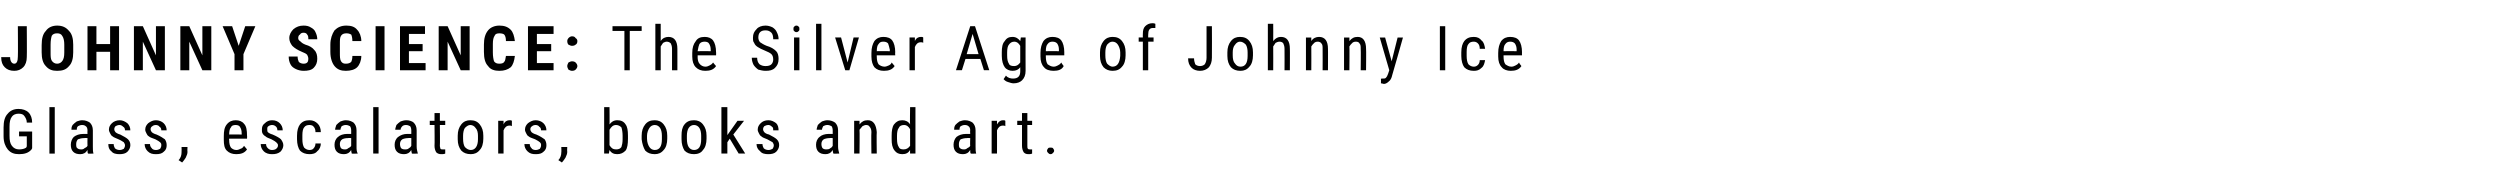
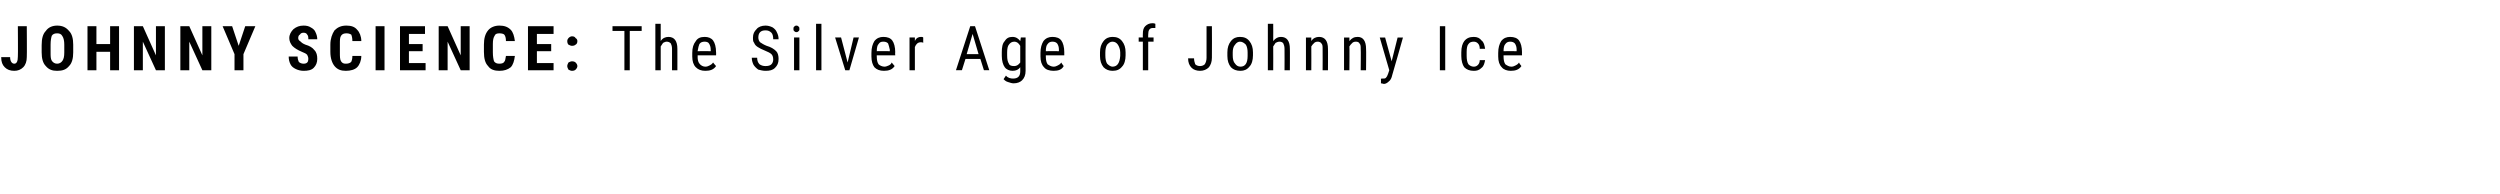
<svg xmlns="http://www.w3.org/2000/svg" version="1.1" width="420px" height="32.6px" viewBox="0 -4 420 32.6" style="top:-4px">
  <desc>JOHNNY SCIENCE: The Silver Age of Johnny Ice Glass, escalators, books and art.</desc>
  <defs />
  <g id="Polygon149201">
-     <path d="m5.4 20.9c0 0-.11.22-.1.2c-.5.6-1.2.8-2.1.8c-.8 0-1.4-.2-1.9-.8c-.4-.5-.7-1.2-.7-2.2c0 0 0-1.5 0-1.5c0-1 .2-1.8.7-2.3c.4-.5 1-.8 1.8-.8c.7 0 1.3.2 1.7.6c.4.4.6 1 .6 1.7c0 0-.9 0-.9 0c0-.5-.2-.8-.4-1.1c-.2-.3-.5-.4-1-.4c-.5 0-.9.2-1.1.5c-.3.4-.4.9-.4 1.7c0 0 0 1.5 0 1.5c0 .8.1 1.3.4 1.7c.3.4.7.6 1.2.6c.5 0 .9-.1 1.2-.3c-.02-.03.1-.2.1-.2l0-1.7l-1.3 0l0-.8l2.2 0l0 2.8zm3.8.9l-.9 0l0-7.8l.9 0l0 7.8zm5.6 0c-.1-.1-.1-.3-.1-.6c-.3.5-.7.7-1.2.7c-.5 0-.9-.1-1.2-.4c-.3-.3-.4-.7-.4-1.2c0-.5.2-1 .5-1.3c.4-.3.9-.5 1.6-.5c0-.01.7 0 .7 0c0 0-.03-.6 0-.6c0-.3-.1-.6-.3-.7c-.1-.1-.3-.2-.6-.2c-.3 0-.5.1-.7.2c-.2.2-.2.4-.2.6c0 0-.9 0-.9 0c0-.2 0-.5.2-.8c.2-.2.4-.4.7-.6c.3-.1.6-.2.9-.2c.6 0 1 .2 1.3.4c.3.3.5.7.5 1.3c0 0 0 2.7 0 2.7c0 .5 0 .8.1 1.2c.04-.04 0 0 0 0c0 0-.9.04-.9 0zm-1.2-.7c.2 0 .4 0 .6-.2c.2-.1.4-.2.5-.4c-.03-.02 0-1.3 0-1.3c0 0-.54-.04-.5 0c-.5 0-.8.1-1.1.2c-.2.2-.3.5-.3.8c0 .3 0 .6.2.7c.1.1.3.2.6.2zm7.4-.7c0-.2-.1-.3-.2-.5c-.2-.1-.4-.3-.9-.5c-.4-.2-.8-.3-1-.5c-.2-.1-.3-.3-.4-.5c-.1-.2-.2-.4-.2-.6c0-.5.2-.8.5-1.1c.3-.3.8-.5 1.3-.5c.5 0 .9.2 1.3.5c.3.3.5.7.5 1.2c0 0-.9 0-.9 0c0-.3-.1-.5-.3-.6c-.2-.2-.4-.3-.6-.3c-.3 0-.5.1-.7.2c-.1.1-.2.3-.2.5c0 .2.1.4.2.5c.1.1.4.3.8.4c.6.3 1.1.6 1.3.8c.3.3.4.6.4 1c0 .4-.2.8-.5 1.1c-.3.3-.8.4-1.3.4c-.6 0-1.1-.1-1.4-.5c-.4-.3-.5-.7-.5-1.2c0 0 .9 0 .9 0c0 .3.1.5.2.7c.2.2.5.3.8.3c.3 0 .5-.1.7-.2c.1-.2.2-.3.2-.6zm6.1 0c0-.2 0-.3-.2-.5c-.1-.1-.4-.3-.8-.5c-.5-.2-.9-.3-1.1-.5c-.2-.1-.3-.3-.4-.5c-.1-.2-.2-.4-.2-.6c0-.5.2-.8.5-1.1c.4-.3.8-.5 1.3-.5c.5 0 1 .2 1.3.5c.3.3.5.7.5 1.2c0 0-.9 0-.9 0c0-.3-.1-.5-.3-.6c-.1-.2-.4-.3-.6-.3c-.3 0-.5.1-.6.2c-.2.1-.3.3-.3.5c0 .2.1.4.2.5c.1.1.4.3.8.4c.7.3 1.1.6 1.4.8c.2.3.3.6.3 1c0 .4-.1.8-.5 1.1c-.3.3-.7.4-1.3.4c-.6 0-1-.1-1.4-.5c-.3-.3-.5-.7-.5-1.2c0 0 .9 0 .9 0c0 .3.1.5.3.7c.1.2.4.3.7.3c.3 0 .5-.1.7-.2c.1-.2.2-.3.2-.6zm3.5 2.9c0 0-.6-.4-.6-.4c.4-.4.5-.9.5-1.3c.03-.03 0-.9 0-.9l1 0c0 0-.04.76 0 .8c0 .3-.1.6-.3 1c-.2.3-.4.6-.6.8zm10.9-2.2c-.4.6-1 .8-1.8.8c-.7 0-1.2-.2-1.6-.6c-.4-.4-.5-1-.5-1.8c0 0 0-.6 0-.6c0-.9.1-1.5.5-2c.4-.5.9-.7 1.5-.7c.6 0 1.1.2 1.4.6c.4.4.5 1.1.5 2c.03-.04 0 .5 0 .5l-3 0c0 0-.05.18 0 .2c0 .6.1 1 .3 1.3c.2.2.5.4.9.4c.3 0 .5-.1.7-.2c.3-.1.4-.2.6-.5c.02.04.5.6.5.6c0 0-.01.01 0 0zm-1.9-4.1c-.4 0-.7.1-.8.4c-.2.2-.3.6-.3 1.2c-.04-.03 2.1 0 2.1 0c0 0 .03-.15 0-.2c0-.5-.1-.8-.3-1.1c-.1-.2-.4-.3-.7-.3zm7.1 3.4c0-.2-.1-.3-.3-.5c-.1-.1-.4-.3-.8-.5c-.5-.2-.8-.3-1-.5c-.2-.1-.4-.3-.5-.5c-.1-.2-.1-.4-.1-.6c0-.5.1-.8.5-1.1c.3-.3.7-.5 1.2-.5c.6 0 1 .2 1.3.5c.3.3.5.7.5 1.2c0 0-.9 0-.9 0c0-.3-.1-.5-.2-.6c-.2-.2-.4-.3-.7-.3c-.2 0-.5.1-.6.2c-.2.1-.2.3-.2.5c0 .2 0 .4.1.5c.1.1.4.3.8.4c.7.3 1.2.6 1.4.8c.2.3.4.6.4 1c0 .4-.2.8-.5 1.1c-.4.3-.8.4-1.4.4c-.5 0-1-.1-1.4-.5c-.3-.3-.5-.7-.5-1.2c0 0 .9 0 .9 0c0 .3.1.5.3.7c.2.2.4.3.7.3c.3 0 .6-.1.7-.2c.2-.2.3-.3.3-.6zm5.3.8c.3 0 .6-.1.7-.3c.2-.2.3-.5.3-.8c0 0 .9 0 .9 0c0 .5-.2 1-.6 1.3c-.3.4-.8.5-1.3.5c-.7 0-1.2-.2-1.6-.6c-.3-.4-.5-1.1-.5-1.9c0 0 0-.6 0-.6c0-.9.2-1.5.5-1.9c.4-.5.9-.7 1.6-.7c.6 0 1 .2 1.4.6c.3.3.5.8.5 1.4c0 0-.9 0-.9 0c0-.4-.1-.7-.3-.9c-.1-.2-.4-.3-.7-.3c-.4 0-.7.1-.9.4c-.2.2-.3.7-.3 1.3c0 0 0 .7 0 .7c0 .6.1 1.1.3 1.4c.2.2.5.4.9.4zm7.1.6c0-.1-.1-.3-.1-.6c-.3.5-.7.7-1.2.7c-.5 0-.9-.1-1.2-.4c-.3-.3-.4-.7-.4-1.2c0-.5.2-1 .6-1.3c.3-.3.9-.5 1.5-.5c.02-.01.7 0 .7 0c0 0-.01-.6 0-.6c0-.3-.1-.6-.2-.7c-.2-.1-.4-.2-.7-.2c-.3 0-.5.1-.7.2c-.1.2-.2.4-.2.6c0 0-.9 0-.9 0c0-.2.1-.5.2-.8c.2-.2.4-.4.7-.6c.3-.1.6-.2.9-.2c.6 0 1 .2 1.3.4c.3.3.5.7.5 1.3c0 0 0 2.7 0 2.7c0 .5 0 .8.2 1.2c-.04-.04 0 0 0 0c0 0-.98.04-1 0zm-1.2-.7c.2 0 .4 0 .6-.2c.2-.1.4-.2.5-.4c-.01-.02 0-1.3 0-1.3c0 0-.52-.04-.5 0c-.5 0-.8.1-1 .2c-.3.2-.4.5-.4.8c0 .3.1.6.2.7c.1.1.3.2.6.2zm5.7.7l-.9 0l0-7.8l.9 0l0 7.8zm5.6 0c0-.1-.1-.3-.1-.6c-.3.5-.7.7-1.2.7c-.5 0-.9-.1-1.2-.4c-.3-.3-.4-.7-.4-1.2c0-.5.2-1 .6-1.3c.4-.3.9-.5 1.5-.5c.04-.01.7 0 .7 0c0 0 0-.6 0-.6c0-.3-.1-.6-.2-.7c-.2-.1-.4-.2-.7-.2c-.3 0-.5.1-.6.2c-.2.2-.3.4-.3.6c0 0-.9 0-.9 0c0-.2.1-.5.2-.8c.2-.2.4-.4.7-.6c.3-.1.6-.2 1-.2c.5 0 1 .2 1.2.4c.3.3.5.7.5 1.3c0 0 0 2.7 0 2.7c0 .5.1.8.2 1.2c-.03-.04 0 0 0 0c0 0-.96.04-1 0zm-1.2-.7c.3 0 .5 0 .7-.2c.2-.1.3-.2.4-.4c0-.02 0-1.3 0-1.3c0 0-.51-.04-.5 0c-.4 0-.8.1-1 .2c-.3.2-.4.5-.4.8c0 .3.1.6.2.7c.1.1.3.2.6.2zm5.9-6.1l0 1.3l.9 0l0 .7l-.9 0c0 0 .04 3.47 0 3.5c0 .2.1.4.1.5c.1.1.2.1.4.1c.1 0 .3 0 .4 0c0 0 0 .7 0 .7c-.2.1-.4.1-.7.1c-.3 0-.6-.1-.8-.3c-.2-.3-.3-.7-.3-1.1c.04-.02 0-3.5 0-3.5l-.8 0l0-.7l.8 0l0-1.3l.9 0zm3 3.8c0-.8.2-1.4.6-1.9c.4-.5.9-.7 1.5-.7c.7 0 1.2.2 1.6.7c.4.5.6 1.1.6 1.9c0 0 0 .5 0 .5c0 .8-.2 1.5-.6 1.9c-.4.5-.9.7-1.5.7c-.7 0-1.2-.2-1.6-.6c-.4-.5-.6-1.1-.6-1.9c0 0 0-.6 0-.6zm.9.5c0 .6.1 1.1.3 1.4c.3.3.6.5 1 .5c.7 0 1.2-.6 1.2-1.8c0 0 0-.6 0-.6c0-.5-.1-1-.4-1.3c-.2-.3-.5-.5-.9-.5c-.3 0-.6.2-.9.5c-.2.3-.3.8-.3 1.3c0 0 0 .5 0 .5zm8.2-2.1c-.1-.1-.3-.1-.4-.1c-.5 0-.8.3-1 .8c.01-.01 0 3.9 0 3.9l-.9 0l0-5.5l.9 0c0 0 0 .58 0 .6c.2-.5.6-.7 1-.7c.2 0 .3 0 .4.1c0 0 0 .9 0 .9zm4.9 3.2c0-.2 0-.3-.2-.5c-.1-.1-.4-.3-.8-.5c-.5-.2-.9-.3-1.1-.5c-.2-.1-.3-.3-.4-.5c-.1-.2-.2-.4-.2-.6c0-.5.2-.8.5-1.1c.4-.3.8-.5 1.3-.5c.5 0 1 .2 1.3.5c.3.3.5.7.5 1.2c0 0-.9 0-.9 0c0-.3-.1-.5-.3-.6c-.1-.2-.4-.3-.6-.3c-.3 0-.5.1-.6.2c-.2.1-.3.3-.3.5c0 .2.1.4.2.5c.1.1.4.3.8.4c.7.3 1.1.6 1.4.8c.2.3.3.6.3 1c0 .4-.1.8-.5 1.1c-.3.3-.7.4-1.3.4c-.6 0-1-.1-1.4-.5c-.3-.3-.5-.7-.5-1.2c0 0 .9 0 .9 0c0 .3.1.5.3.7c.1.2.4.3.7.3c.3 0 .5-.1.7-.2c.1-.2.2-.3.2-.6zm3.5 2.9c0 0-.6-.4-.6-.4c.4-.4.5-.9.5-1.3c.04-.03 0-.9 0-.9l1 0c0 0-.04.76 0 .8c0 .3-.1.6-.3 1c-.2.3-.4.6-.6.8zm11.1-4c0 .9-.1 1.6-.4 2c-.4.4-.8.6-1.4.6c-.6 0-1-.2-1.3-.7c0-.02-.1.6-.1.6l-.8 0l0-7.8l.9 0c0 0 .03 2.92 0 2.9c.3-.4.7-.7 1.3-.7c.6 0 1.1.2 1.4.7c.3.4.4 1 .4 1.9c0 0 0 .5 0 .5zm-.9-.5c0-.6-.1-1.1-.2-1.4c-.2-.2-.5-.4-.9-.4c-.5 0-.8.3-1.1.8c0 0 0 2.6 0 2.6c.3.5.6.7 1.1.7c.4 0 .7-.1.9-.4c.1-.3.2-.7.2-1.3c0 0 0-.6 0-.6zm3.2 0c0-.8.2-1.4.6-1.9c.4-.5.9-.7 1.6-.7c.6 0 1.1.2 1.5.7c.4.5.6 1.1.6 1.9c0 0 0 .5 0 .5c0 .8-.2 1.5-.6 1.9c-.4.5-.9.7-1.5.7c-.7 0-1.2-.2-1.6-.6c-.3-.5-.5-1.1-.6-1.9c0 0 0-.6 0-.6zm.9.5c0 .6.2 1.1.4 1.4c.2.3.5.5.9.5c.8 0 1.2-.6 1.2-1.8c0 0 0-.6 0-.6c0-.5-.1-1-.3-1.3c-.2-.3-.5-.5-.9-.5c-.4 0-.7.2-.9.5c-.2.3-.4.8-.4 1.3c0 0 0 .5 0 .5zm5.8-.5c0-.8.1-1.4.5-1.9c.4-.5.9-.7 1.6-.7c.6 0 1.1.2 1.5.7c.4.5.6 1.1.6 1.9c0 0 0 .5 0 .5c0 .8-.2 1.5-.6 1.9c-.3.5-.9.7-1.5.7c-.7 0-1.2-.2-1.6-.6c-.3-.5-.5-1.1-.5-1.9c0 0 0-.6 0-.6zm.9.5c0 .6.1 1.1.3 1.4c.2.3.5.5.9.5c.8 0 1.2-.6 1.2-1.8c0 0 0-.6 0-.6c0-.5-.1-1-.3-1.3c-.2-.3-.5-.5-.9-.5c-.4 0-.7.2-.9.5c-.2.3-.3.8-.3 1.3c0 0 0 .5 0 .5zm7.2 0l-.4.6l0 1.9l-1 0l0-7.8l1 0l0 4.7l1.7-2.4l1.1 0l-1.8 2.3l2 3.2l-1.1 0l-1.5-2.5zm7.4 1.1c0-.2-.1-.3-.2-.5c-.2-.1-.5-.3-.9-.5c-.5-.2-.8-.3-1-.5c-.2-.1-.3-.3-.4-.5c-.1-.2-.2-.4-.2-.6c0-.5.2-.8.5-1.1c.3-.3.7-.5 1.3-.5c.5 0 .9.2 1.3.5c.3.3.4.7.4 1.2c0 0-.9 0-.9 0c0-.3 0-.5-.2-.6c-.2-.2-.4-.3-.6-.3c-.3 0-.5.1-.7.2c-.1.1-.2.3-.2.5c0 .2.1.4.2.5c.1.1.3.3.8.4c.6.3 1.1.6 1.3.8c.3.3.4.6.4 1c0 .4-.2.8-.5 1.1c-.3.3-.8.4-1.3.4c-.6 0-1.1-.1-1.4-.5c-.4-.3-.6-.7-.6-1.2c0 0 1 0 1 0c0 .3.1.5.2.7c.2.2.5.3.8.3c.3 0 .5-.1.7-.2c.1-.2.2-.3.2-.6zm10 1.4c0-.1-.1-.3-.1-.6c-.3.5-.7.7-1.2.7c-.5 0-.9-.1-1.2-.4c-.3-.3-.4-.7-.4-1.2c0-.5.2-1 .6-1.3c.3-.3.9-.5 1.5-.5c.03-.01.7 0 .7 0c0 0-.01-.6 0-.6c0-.3-.1-.6-.2-.7c-.2-.1-.4-.2-.7-.2c-.3 0-.5.1-.7.2c-.1.2-.2.4-.2.6c0 0-.9 0-.9 0c0-.2.1-.5.2-.8c.2-.2.4-.4.7-.6c.3-.1.6-.2.9-.2c.6 0 1 .2 1.3.4c.3.3.5.7.5 1.3c0 0 0 2.7 0 2.7c0 .5.1.8.2 1.2c-.04-.04 0 0 0 0c0 0-.98.04-1 0zm-1.2-.7c.2 0 .5 0 .7-.2c.2-.1.3-.2.4-.4c-.01-.02 0-1.3 0-1.3c0 0-.52-.04-.5 0c-.4 0-.8.1-1 .2c-.3.2-.4.5-.4.8c0 .3.1.6.2.7c.1.1.3.2.6.2zm5.6-4.8c0 0 .02.61 0 .6c.4-.5.8-.7 1.4-.7c.9 0 1.4.7 1.5 2c-.05-.03 0 3.6 0 3.6l-.9 0c0 0-.05-3.59 0-3.6c0-.4-.1-.7-.3-.9c-.1-.2-.3-.3-.6-.3c-.2 0-.4.1-.6.2c-.2.2-.3.4-.5.6c.05.03 0 4 0 4l-.9 0l0-5.5l.9 0zm5.4 2.5c0-.8.1-1.5.4-1.9c.4-.5.8-.7 1.4-.7c.5 0 1 .2 1.3.7c-.05-.04 0-2.9 0-2.9l.9 0l0 7.8l-.9 0c0 0-.02-.55 0-.6c-.3.5-.7.7-1.3.7c-.6 0-1-.2-1.3-.6c-.4-.5-.5-1.1-.5-1.9c0 0 0-.6 0-.6zm.9.5c0 .7.1 1.1.3 1.4c.1.3.4.4.8.4c.5 0 .8-.2 1.1-.6c0 0 0-2.8 0-2.8c-.3-.5-.6-.7-1-.7c-.5 0-.8.2-.9.5c-.2.2-.3.7-.3 1.3c0 0 0 .5 0 .5zm12.4 2.5c-.1-.1-.1-.3-.1-.6c-.3.5-.7.7-1.2.7c-.5 0-.9-.1-1.2-.4c-.3-.3-.4-.7-.4-1.2c0-.5.2-1 .5-1.3c.4-.3.9-.5 1.6-.5c0-.01.7 0 .7 0c0 0-.04-.6 0-.6c0-.3-.1-.6-.3-.7c-.1-.1-.3-.2-.6-.2c-.3 0-.5.1-.7.2c-.2.2-.2.4-.2.6c0 0-.9 0-.9 0c0-.2 0-.5.2-.8c.2-.2.4-.4.7-.6c.3-.1.6-.2.9-.2c.6 0 1 .2 1.3.4c.3.3.5.7.5 1.3c0 0 0 2.7 0 2.7c0 .5 0 .8.1 1.2c.04-.04 0 0 0 0c0 0-.9.04-.9 0zm-1.2-.7c.2 0 .4 0 .6-.2c.2-.1.4-.2.5-.4c-.04-.02 0-1.3 0-1.3c0 0-.55-.04-.5 0c-.5 0-.8.1-1.1.2c-.2.2-.3.5-.3.8c0 .3 0 .6.2.7c.1.1.3.2.6.2zm7-3.9c-.1-.1-.3-.1-.4-.1c-.5 0-.8.3-1 .8c.02-.01 0 3.9 0 3.9l-.9 0l0-5.5l.9 0c0 0 .01.58 0 .6c.3-.5.6-.7 1-.7c.2 0 .3 0 .4.1c0 0 0 .9 0 .9zm3.7-2.2l0 1.3l.8 0l0 .7l-.8 0c0 0 0 3.47 0 3.5c0 .2 0 .4.1.5c.1.1.2.1.4.1c.1 0 .2 0 .3 0c0 0 0 .7 0 .7c-.2.1-.4.1-.6.1c-.4 0-.6-.1-.8-.3c-.2-.3-.3-.7-.3-1.1c0-.02 0-3.5 0-3.5l-.8 0l0-.7l.8 0l0-1.3l.9 0zm3.3 6.3c0-.1.1-.3.2-.4c.1-.1.2-.1.4-.1c.2 0 .3 0 .4.1c.1.1.2.3.2.4c0 .2-.1.3-.2.4c-.1.1-.2.2-.4.2c-.2 0-.3-.1-.4-.2c-.1-.1-.2-.2-.2-.4z" stroke="none" fill="#000" />
-   </g>
+     </g>
  <g id="Polygon149200">
    <path d="m3 .4l1.5 0c0 0 .04 5.15 0 5.2c0 .7-.2 1.3-.6 1.7c-.4.4-.9.6-1.5.6c-.7 0-1.2-.2-1.6-.6c-.4-.4-.6-.9-.6-1.7c0 0 1.5 0 1.5 0c0 .7.3 1.1.7 1.1c.4 0 .6-.4.6-1.2c.04-.02 0-5.1 0-5.1zm9.3 4.4c0 1-.2 1.8-.7 2.3c-.5.6-1.1.8-2 .8c-.8 0-1.4-.2-1.9-.8c-.5-.5-.7-1.3-.7-2.3c0 0 0-1.2 0-1.2c0-1.1.2-1.9.7-2.4c.4-.6 1.1-.9 1.9-.9c.9 0 1.5.3 2 .9c.5.5.7 1.3.7 2.3c0 0 0 1.3 0 1.3zm-1.5-1.3c0-.6-.1-1.1-.3-1.4c-.2-.4-.5-.5-.9-.5c-.4 0-.7.1-.9.4c-.1.3-.2.8-.2 1.5c0 0 0 1.3 0 1.3c0 .6 0 1.1.2 1.4c.2.3.5.5.9.5c.4 0 .7-.2.9-.5c.2-.3.3-.7.3-1.4c0 0 0-1.3 0-1.3zm9.2 4.3l-1.5 0l0-3.1l-2.3 0l0 3.1l-1.5 0l0-7.4l1.5 0l0 3l2.3 0l0-3l1.5 0l0 7.4zm7.7 0l-1.5 0l-2.2-4.8l0 4.8l-1.5 0l0-7.4l1.5 0l2.2 4.9l0-4.9l1.5 0l0 7.4zm7.8 0l-1.5 0l-2.2-4.8l0 4.8l-1.5 0l0-7.4l1.5 0l2.2 4.9l0-4.9l1.5 0l0 7.4zm4.6-4.1l1.1-3.3l1.7 0l-2 4.7l0 2.7l-1.5 0l0-2.7l-2-4.7l1.6 0l1.1 3.3zm10.9 3c.6 0 .8-.3.8-.8c0-.3-.1-.5-.2-.7c-.2-.2-.4-.3-.9-.5c-.7-.3-1.2-.6-1.6-1c-.3-.4-.5-.8-.5-1.3c0-.6.3-1.1.7-1.5c.5-.4 1-.6 1.7-.6c.5 0 .9.1 1.2.3c.4.2.7.5.8.8c.2.4.3.8.3 1.2c0 0-1.5 0-1.5 0c0-.3 0-.6-.2-.8c-.1-.2-.3-.3-.6-.3c-.3 0-.5.1-.6.3c-.2.1-.3.3-.3.6c0 .2.1.4.3.5c.2.2.4.4.9.6c.7.2 1.2.5 1.5.9c.4.4.5.9.5 1.5c0 .6-.2 1.1-.6 1.5c-.4.4-1 .5-1.7.5c-.4 0-.9-.1-1.3-.3c-.4-.2-.7-.4-.9-.8c-.2-.4-.3-.8-.3-1.3c0 0 1.5 0 1.5 0c0 .4.1.7.2.9c.2.2.5.3.8.3c0 0 0 0 0 0zm9.7-1.3c0 .8-.3 1.5-.7 1.9c-.4.4-1.1.6-1.9.6c-.8 0-1.4-.2-1.9-.8c-.4-.5-.7-1.3-.7-2.4c0 0 0-1.2 0-1.2c0-1 .3-1.8.7-2.4c.5-.5 1.1-.8 2-.8c.8 0 1.4.2 1.8.7c.4.4.7 1.1.7 1.9c0 0-1.5 0-1.5 0c0-.5-.1-.9-.2-1.1c-.2-.1-.4-.2-.8-.2c-.4 0-.7.1-.9.4c-.2.3-.2.7-.2 1.4c0 0 0 1.4 0 1.4c0 .7 0 1.2.2 1.5c.2.3.4.4.8.4c.4 0 .7-.1.9-.3c.1-.2.2-.5.2-1c0 0 1.5 0 1.5 0zm3.9 2.4l-1.5 0l0-7.4l1.5 0l0 7.4zm6.4-3.2l-2.3 0l0 2l2.8 0l0 1.2l-4.3 0l0-7.4l4.2 0l0 1.3l-2.7 0l0 1.7l2.3 0l0 1.2zm7.9 3.2l-1.5 0l-2.2-4.8l0 4.8l-1.5 0l0-7.4l1.5 0l2.2 4.9l0-4.9l1.5 0l0 7.4zm7.6-2.4c-.1.8-.3 1.5-.7 1.9c-.5.4-1.1.6-1.9.6c-.8 0-1.5-.2-1.9-.8c-.5-.5-.7-1.3-.7-2.4c0 0 0-1.2 0-1.2c0-1 .2-1.8.7-2.4c.4-.5 1.1-.8 1.9-.8c.8 0 1.4.2 1.9.7c.4.4.6 1.1.7 1.9c0 0-1.5 0-1.5 0c0-.5-.1-.9-.3-1.1c-.1-.1-.4-.2-.8-.2c-.4 0-.7.1-.8.4c-.2.3-.3.7-.3 1.4c0 0 0 1.4 0 1.4c0 .7.1 1.2.2 1.5c.2.3.5.4.9.4c.4 0 .7-.1.8-.3c.2-.2.2-.5.3-1c0 0 1.5 0 1.5 0zm6.1-.8l-2.4 0l0 2l2.8 0l0 1.2l-4.3 0l0-7.4l4.3 0l0 1.3l-2.8 0l0 1.7l2.4 0l0 1.2zm2.7 2.5c0-.2.1-.4.2-.6c.2-.1.4-.2.6-.2c.3 0 .5.1.6.2c.2.2.3.4.3.6c0 .2-.1.4-.3.6c-.1.1-.3.2-.6.2c-.2 0-.4-.1-.6-.2c-.1-.2-.2-.4-.2-.6zm0-4.2c0-.2.1-.4.2-.5c.2-.2.4-.3.6-.3c.3 0 .5.1.6.3c.2.1.3.3.3.5c0 .3-.1.5-.3.6c-.1.1-.3.2-.6.2c-.2 0-.4-.1-.6-.2c-.1-.1-.2-.3-.2-.6zm12.5-1.7l-2 0l0 6.6l-.9 0l0-6.6l-2 0l0-.8l4.9 0l0 .8zm3.2 1.7c.3-.5.8-.7 1.3-.7c1 0 1.5.7 1.5 2c.01-.03 0 3.6 0 3.6l-.9 0c0 0 .01-3.59 0-3.6c0-.4-.1-.7-.2-.9c-.2-.2-.4-.3-.7-.3c-.2 0-.4.1-.6.2c-.1.2-.3.4-.4.6c.01.03 0 4 0 4l-.9 0l0-7.8l.9 0c0 0 .01 2.88 0 2.9zm9.3 4.2c-.4.6-1 .8-1.8.8c-.7 0-1.2-.2-1.6-.6c-.4-.4-.6-1-.6-1.8c0 0 0-.6 0-.6c0-.9.2-1.5.6-2c.3-.5.8-.7 1.5-.7c.6 0 1.1.2 1.4.6c.3.4.5 1.1.5 2c.02-.04 0 .5 0 .5l-3.1 0c0 0 .04.18 0 .2c0 .6.1 1 .4 1.3c.2.2.5.4.9.4c.3 0 .5-.1.7-.2c.2-.1.4-.2.6-.5c0 .04.5.6.5.6c0 0-.03.01 0 0zm-1.9-4.1c-.4 0-.7.1-.9.4c-.1.2-.2.6-.3 1.2c.04-.03 2.2 0 2.2 0c0 0 .02-.15 0-.2c0-.5-.1-.8-.3-1.1c-.1-.2-.4-.3-.7-.3zm11.5 3c0-.4-.1-.7-.3-.9c-.2-.2-.6-.4-1.1-.6c-.5-.2-.9-.4-1.2-.6c-.3-.2-.5-.4-.6-.7c-.2-.2-.2-.5-.2-.9c0-.6.2-1 .6-1.4c.3-.4.9-.6 1.5-.6c.4 0 .8.1 1.2.3c.3.2.6.5.7.8c.2.4.3.7.3 1.2c0 0-.9 0-.9 0c0-.5-.1-.9-.3-1.1c-.3-.3-.6-.4-1-.4c-.4 0-.7.1-.9.3c-.2.2-.3.5-.3.9c0 .3.1.6.3.8c.3.2.6.4 1.1.6c.7.2 1.2.5 1.6.9c.3.3.4.8.4 1.3c0 .7-.2 1.1-.6 1.5c-.4.4-.9.5-1.6.5c-.4 0-.8-.1-1.2-.2c-.3-.2-.6-.5-.8-.8c-.2-.4-.3-.8-.3-1.2c0 0 .9 0 .9 0c0 .4.1.8.4 1.1c.3.2.6.3 1 .3c.5 0 .8-.1 1-.3c.2-.2.3-.5.3-.8zm4.4 1.8l-.9 0l0-5.5l.9 0l0 5.5zm0-6.9c0 .1 0 .2-.1.3c-.1.1-.2.2-.4.2c-.2 0-.3-.1-.4-.2c-.1-.1-.1-.2-.1-.3c0-.2 0-.3.1-.4c.1-.1.2-.2.4-.2c.2 0 .3.1.4.2c.1.1.1.2.1.4zm3.7 6.9l-.9 0l0-7.8l.9 0l0 7.8zm4.4-1.3l1-4.2l.9 0l-1.6 5.5l-.7 0l-1.7-5.5l1 0l1.1 4.2zm7.9.6c-.4.6-1 .8-1.8.8c-.7 0-1.2-.2-1.6-.6c-.3-.4-.5-1-.5-1.8c0 0 0-.6 0-.6c0-.9.2-1.5.5-2c.4-.5.9-.7 1.5-.7c.7 0 1.2.2 1.5.6c.3.4.5 1.1.5 2c-.04-.04 0 .5 0 .5l-3.1 0c0 0-.02.18 0 .2c0 .6.1 1 .3 1.3c.2.2.6.4 1 .4c.2 0 .5-.1.7-.2c.2-.1.4-.2.5-.5c.04.04.5.6.5.6c0 0 .01.01 0 0zm-1.9-4.1c-.4 0-.6.1-.8.4c-.2.2-.3.6-.3 1.2c-.02-.03 2.2 0 2.2 0c0 0-.04-.15 0-.2c-.1-.5-.2-.8-.3-1.1c-.2-.2-.4-.3-.8-.3zm6.7.2c-.1-.1-.3-.1-.4-.1c-.5 0-.8.3-1 .8c0-.01 0 3.9 0 3.9l-.9 0l0-5.5l.9 0c0 0-.01.58 0 .6c.2-.5.6-.7 1-.7c.2 0 .3 0 .4.1c0 0 0 .9 0 .9zm9.6 2.7l-2.5 0l-.6 1.9l-1 0l2.4-7.4l.8 0l2.4 7.4l-.9 0l-.6-1.9zm-2.3-.8l2 0l-1-3.4l-1 3.4zm5.9-.3c0-.8.1-1.5.5-1.9c.3-.5.7-.7 1.3-.7c.6 0 1 .3 1.3.7c.01.03.1-.6.1-.6l.8 0c0 0-.02 5.59 0 5.6c0 .7-.2 1.2-.6 1.6c-.3.3-.8.5-1.4.5c-.3 0-.6-.1-.9-.2c-.4-.1-.6-.3-.8-.5c0 0 .4-.6.4-.6c.3.4.8.5 1.2.5c.8 0 1.2-.4 1.2-1.2c0 0 0-.7 0-.7c-.3.4-.7.6-1.3.6c-.5 0-1-.2-1.3-.6c-.3-.4-.5-1.1-.5-1.9c0 0 0-.6 0-.6zm.9.5c0 .7.1 1.1.3 1.4c.1.3.4.4.9.4c.4 0 .7-.2 1-.6c0 0 0-2.8 0-2.8c-.3-.5-.6-.7-1-.7c-.4 0-.7.2-.9.5c-.2.2-.3.7-.3 1.3c0 0 0 .5 0 .5zm9.5 1.8c-.3.6-.9.8-1.7.8c-.7 0-1.3-.2-1.6-.6c-.4-.4-.6-1-.6-1.8c0 0 0-.6 0-.6c0-.9.2-1.5.5-2c.4-.5.9-.7 1.5-.7c.7 0 1.2.2 1.5.6c.3.4.5 1.1.5 2c-.01-.04 0 .5 0 .5l-3.1 0c0 0 .01.18 0 .2c0 .6.1 1 .3 1.3c.3.2.6.4 1 .4c.3 0 .5-.1.7-.2c.2-.1.4-.2.6-.5c-.03.04.4.6.4.6c0 0 .04.01 0 0zm-1.9-4.1c-.3 0-.6.1-.8.4c-.2.2-.3.6-.3 1.2c.01-.03 2.2 0 2.2 0c0 0-.02-.15 0-.2c0-.5-.1-.8-.3-1.1c-.2-.2-.4-.3-.8-.3zm8 1.8c0-.8.2-1.4.6-1.9c.4-.5.9-.7 1.5-.7c.7 0 1.2.2 1.6.7c.4.5.6 1.1.6 1.9c0 0 0 .5 0 .5c0 .8-.2 1.5-.6 1.9c-.4.5-.9.7-1.6.7c-.6 0-1.1-.2-1.5-.6c-.4-.5-.6-1.1-.6-1.9c0 0 0-.6 0-.6zm.9.5c0 .6.1 1.1.3 1.4c.3.3.6.5.9.5c.8 0 1.2-.6 1.3-1.8c0 0 0-.6 0-.6c0-.5-.2-1-.4-1.3c-.2-.3-.5-.5-.9-.5c-.4 0-.6.2-.9.5c-.2.3-.3.8-.3 1.3c0 0 0 .5 0 .5zm6.3 2.5l0-4.8l-.7 0l0-.7l.7 0c0 0-.02-.62 0-.6c0-.6.1-1 .4-1.3c.3-.3.7-.5 1.2-.5c.1 0 .3 0 .5.1c0 0 0 .7 0 .7c-.2 0-.3 0-.4 0c-.6 0-.8.4-.8 1.1c-.02-.01 0 .5 0 .5l.9 0l0 .7l-.9 0l0 4.8l-.9 0zm10.7-7.4l.9 0c0 0 .03 5.27 0 5.3c0 .7-.2 1.2-.5 1.6c-.4.4-.9.6-1.5.6c-.6 0-1.1-.2-1.4-.5c-.4-.4-.6-.9-.6-1.6c0 0 1 0 1 0c0 .4.1.7.2 1c.2.2.5.3.8.3c.3 0 .6-.1.8-.3c.2-.3.3-.7.3-1.1c-.01-.04 0-5.3 0-5.3zm3.5 4.4c0-.8.2-1.4.6-1.9c.4-.5.9-.7 1.5-.7c.7 0 1.2.2 1.6.7c.4.5.6 1.1.6 1.9c0 0 0 .5 0 .5c0 .8-.2 1.5-.6 1.9c-.4.5-.9.7-1.5.7c-.7 0-1.2-.2-1.6-.6c-.4-.5-.6-1.1-.6-1.9c0 0 0-.6 0-.6zm.9.5c0 .6.1 1.1.4 1.4c.2.3.5.5.9.5c.8 0 1.2-.6 1.2-1.8c0 0 0-.6 0-.6c0-.5-.1-1-.3-1.3c-.3-.3-.6-.5-1-.5c-.3 0-.6.2-.8.5c-.3.3-.4.8-.4 1.3c0 0 0 .5 0 .5zm6.8-2.4c.4-.5.8-.7 1.3-.7c1 0 1.5.7 1.5 2c.02-.03 0 3.6 0 3.6l-.9 0c0 0 .02-3.59 0-3.6c0-.4-.1-.7-.2-.9c-.1-.2-.4-.3-.6-.3c-.3 0-.5.1-.7.2c-.1.2-.3.4-.4.6c.02.03 0 4 0 4l-.9 0l0-7.8l.9 0c0 0 .02 2.88 0 2.9zm6.4-.6c0 0 0 .61 0 .6c.3-.5.8-.7 1.3-.7c1 0 1.5.7 1.5 2c.02-.03 0 3.6 0 3.6l-.9 0c0 0 .02-3.59 0-3.6c0-.4 0-.7-.2-.9c-.1-.2-.4-.3-.6-.3c-.3 0-.5.1-.6.2c-.2.2-.4.4-.5.6c.02.03 0 4 0 4l-.9 0l0-5.5l.9 0zm6.4 0c0 0 .01.61 0 .6c.4-.5.8-.7 1.4-.7c.9 0 1.4.7 1.4 2c.04-.03 0 3.6 0 3.6l-.9 0c0 0 .04-3.59 0-3.6c0-.4 0-.7-.2-.9c-.1-.2-.3-.3-.6-.3c-.3 0-.5.1-.6.2c-.2.2-.4.4-.5.6c.04.03 0 4 0 4l-.9 0l0-5.5l.9 0zm7.1 4l1-4l.9 0c0 0-1.78 6.32-1.8 6.3c-.1.5-.3.9-.6 1.1c-.2.2-.5.4-.8.4c-.1 0-.3-.1-.5-.1c.02-.01 0-.8 0-.8c0 0 .22.04.2 0c.3 0 .5 0 .6-.1c.2-.2.3-.4.4-.7c0 .01.2-.6.2-.6l-1.6-5.5l.9 0l1.1 4zm9 1.5l-.9 0l0-7.4l.9 0l0 7.4zm4.8-.6c.3 0 .5-.1.7-.3c.2-.2.3-.5.3-.8c0 0 .9 0 .9 0c-.1.5-.2 1-.6 1.3c-.4.4-.8.5-1.3.5c-.7 0-1.2-.2-1.6-.6c-.3-.4-.5-1.1-.5-1.9c0 0 0-.6 0-.6c0-.9.2-1.5.5-1.9c.4-.5.9-.7 1.6-.7c.6 0 1 .2 1.3.6c.4.3.5.8.6 1.4c0 0-.9 0-.9 0c0-.4-.1-.7-.3-.9c-.2-.2-.4-.3-.7-.3c-.4 0-.7.1-.9.4c-.2.2-.3.7-.3 1.3c0 0 0 .7 0 .7c0 .6.1 1.1.3 1.4c.2.2.5.4.9.4zm8-.1c-.4.6-1 .8-1.8.8c-.6 0-1.2-.2-1.5-.6c-.4-.4-.6-1-.6-1.8c0 0 0-.6 0-.6c0-.9.2-1.5.5-2c.4-.5.9-.7 1.5-.7c.7 0 1.2.2 1.5.6c.3.4.5 1.1.5 2c-.02-.04 0 .5 0 .5l-3.1 0c0 0 0 .18 0 .2c0 .6.1 1 .3 1.3c.3.2.6.4 1 .4c.3 0 .5-.1.7-.2c.2-.1.4-.2.6-.5c-.04.04.4.6.4.6c0 0 .03.01 0 0zm-1.9-4.1c-.3 0-.6.1-.8.4c-.2.2-.3.6-.3 1.2c0-.03 2.2 0 2.2 0c0 0-.02-.15 0-.2c0-.5-.1-.8-.3-1.1c-.2-.2-.4-.3-.8-.3z" stroke="none" fill="#000" />
  </g>
</svg>